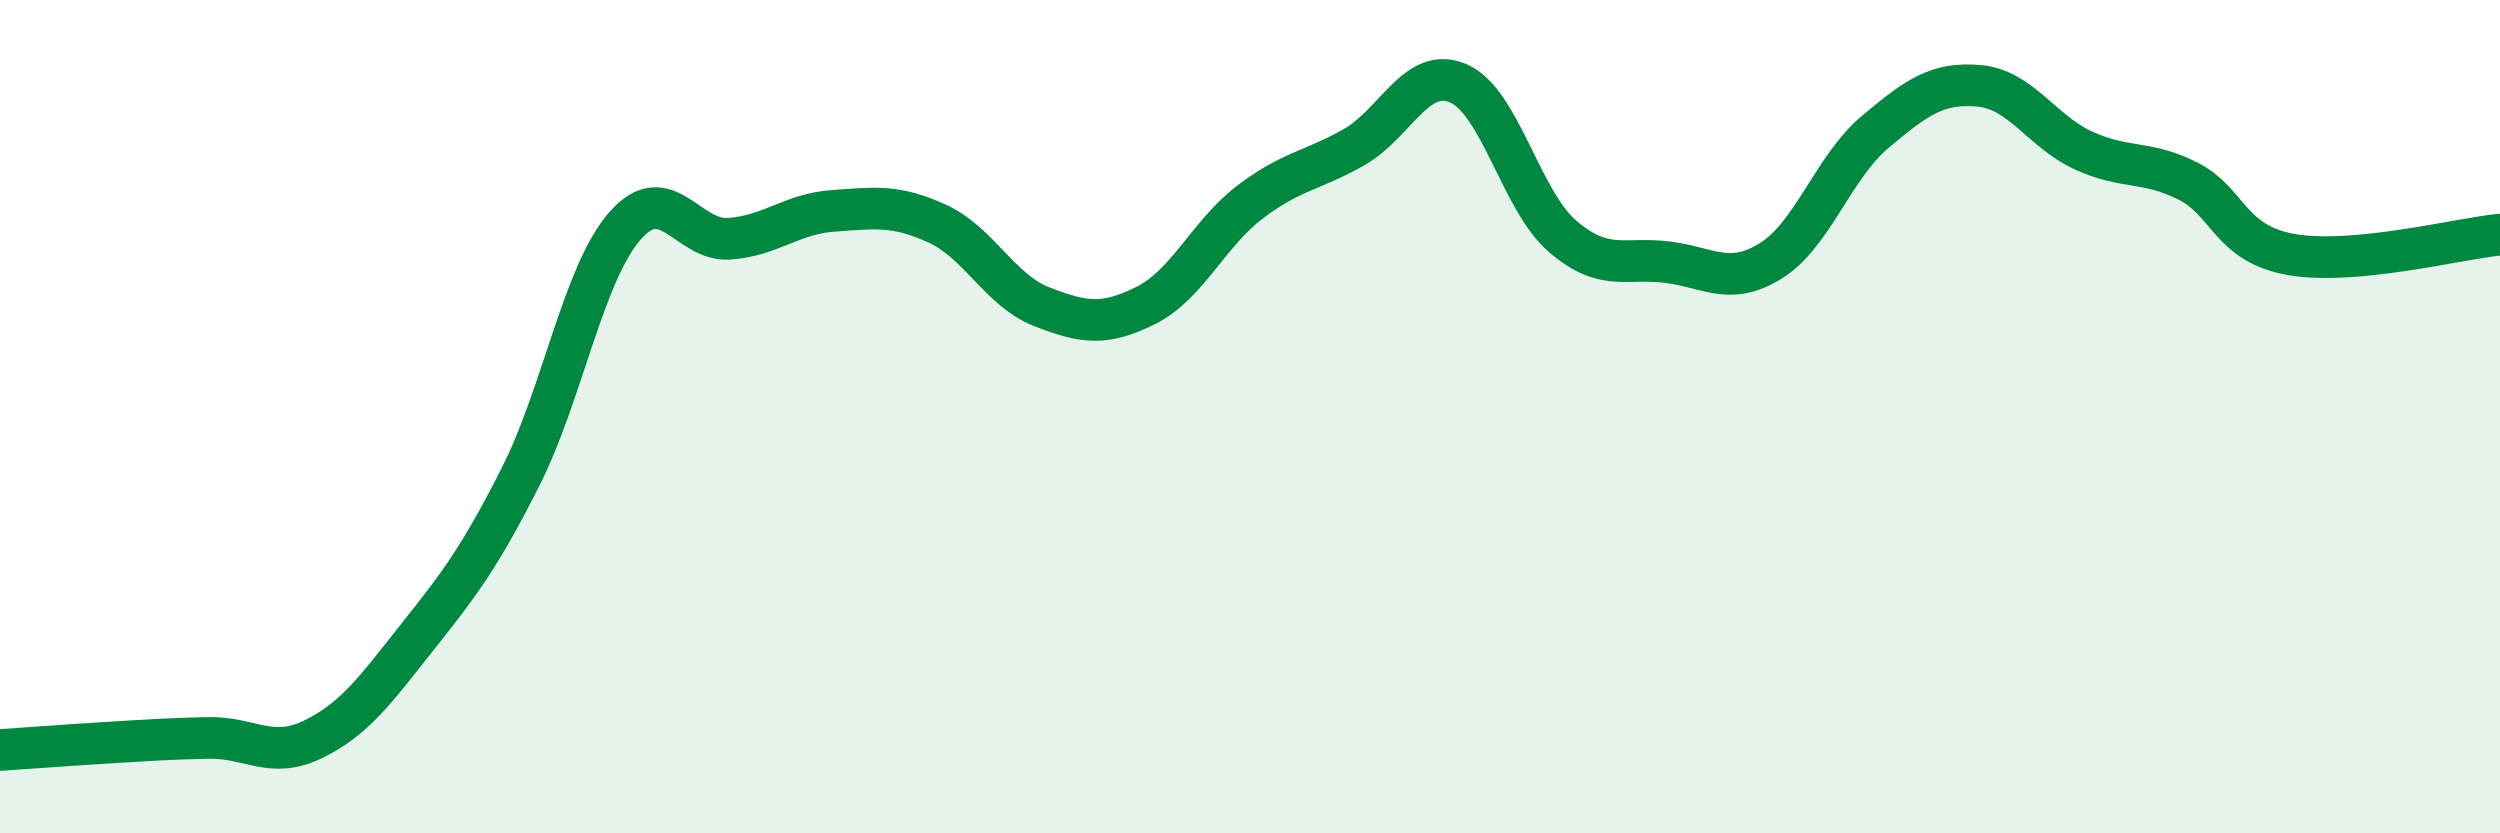
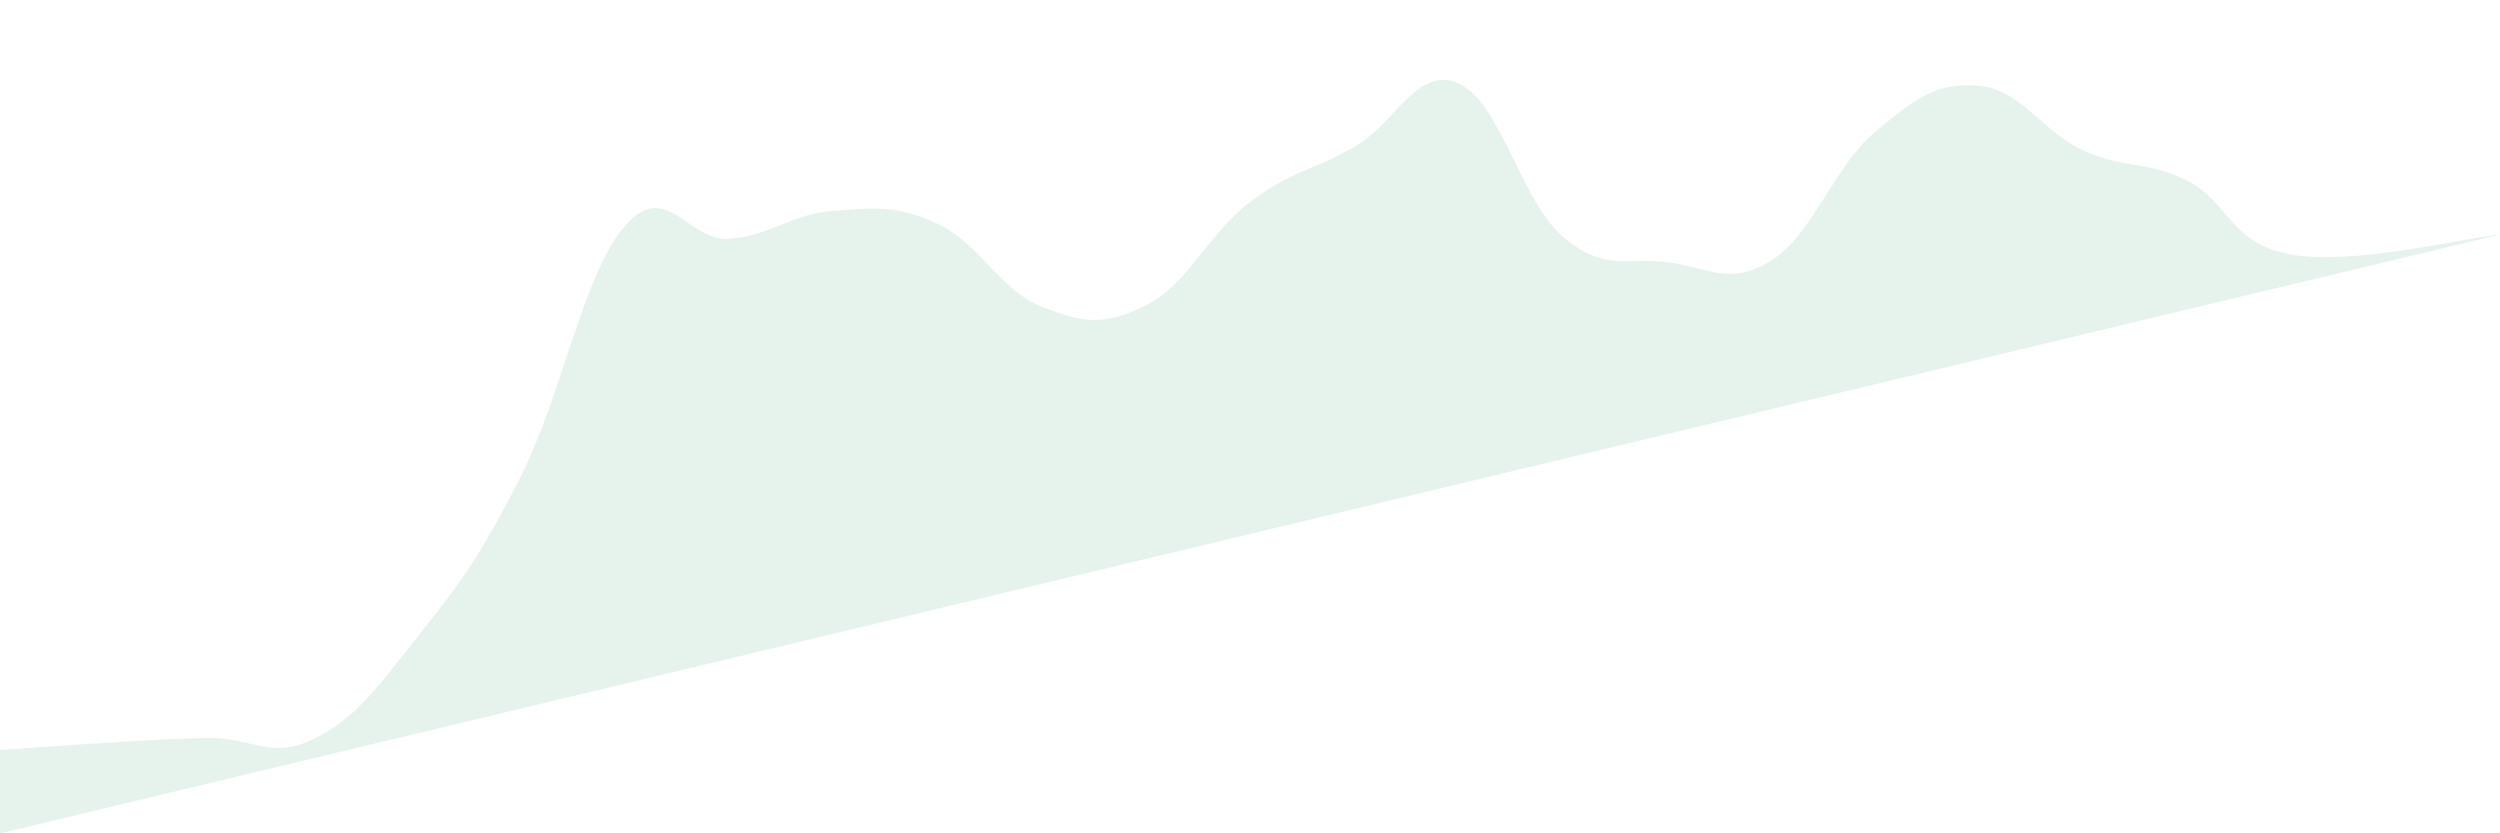
<svg xmlns="http://www.w3.org/2000/svg" width="60" height="20" viewBox="0 0 60 20">
-   <path d="M 0,18 C 0.5,17.97 1.5,17.89 2.5,17.83 C 3.5,17.77 4,17.73 5,17.71 C 6,17.69 6.5,18.23 7.5,17.75 C 8.5,17.27 9,16.57 10,15.31 C 11,14.05 11.5,13.41 12.5,11.43 C 13.5,9.45 14,6.56 15,5.42 C 16,4.28 16.5,5.8 17.5,5.73 C 18.5,5.66 19,5.13 20,5.06 C 21,4.99 21.5,4.91 22.5,5.37 C 23.5,5.83 24,6.97 25,7.36 C 26,7.75 26.5,7.83 27.5,7.33 C 28.5,6.83 29,5.61 30,4.85 C 31,4.09 31.5,4.1 32.5,3.53 C 33.5,2.96 34,1.57 35,2 C 36,2.43 36.5,4.81 37.5,5.67 C 38.5,6.53 39,6.17 40,6.29 C 41,6.41 41.5,6.88 42.5,6.26 C 43.5,5.64 44,4.01 45,3.17 C 46,2.33 46.5,1.97 47.5,2.06 C 48.5,2.15 49,3.15 50,3.61 C 51,4.07 51.5,3.84 52.5,4.34 C 53.5,4.84 53.5,5.85 55,6.11 C 56.5,6.37 59,5.73 60,5.63L60 20L0 20Z" fill="#008740" opacity="0.1" stroke-linecap="round" stroke-linejoin="round" />
-   <path d="M 0,18 C 0.5,17.97 1.5,17.89 2.5,17.83 C 3.5,17.77 4,17.73 5,17.71 C 6,17.69 6.5,18.23 7.5,17.75 C 8.5,17.27 9,16.57 10,15.31 C 11,14.05 11.5,13.41 12.5,11.43 C 13.5,9.45 14,6.56 15,5.42 C 16,4.28 16.5,5.8 17.5,5.73 C 18.5,5.66 19,5.13 20,5.06 C 21,4.99 21.5,4.91 22.5,5.37 C 23.5,5.83 24,6.97 25,7.36 C 26,7.75 26.5,7.83 27.5,7.33 C 28.5,6.83 29,5.61 30,4.85 C 31,4.09 31.5,4.1 32.5,3.53 C 33.5,2.96 34,1.57 35,2 C 36,2.43 36.5,4.81 37.5,5.67 C 38.5,6.53 39,6.17 40,6.29 C 41,6.41 41.5,6.88 42.5,6.26 C 43.5,5.64 44,4.01 45,3.17 C 46,2.33 46.5,1.97 47.5,2.06 C 48.5,2.15 49,3.15 50,3.61 C 51,4.07 51.5,3.84 52.5,4.34 C 53.5,4.84 53.5,5.85 55,6.11 C 56.5,6.37 59,5.73 60,5.63" stroke="#008740" stroke-width="1" fill="none" stroke-linecap="round" stroke-linejoin="round" />
+   <path d="M 0,18 C 0.5,17.97 1.5,17.89 2.5,17.83 C 3.5,17.77 4,17.73 5,17.71 C 6,17.69 6.5,18.23 7.5,17.75 C 8.5,17.27 9,16.57 10,15.31 C 11,14.05 11.5,13.41 12.5,11.43 C 13.5,9.45 14,6.56 15,5.42 C 16,4.28 16.5,5.8 17.5,5.73 C 18.5,5.66 19,5.13 20,5.06 C 21,4.99 21.5,4.91 22.5,5.37 C 23.5,5.83 24,6.97 25,7.36 C 26,7.75 26.5,7.83 27.5,7.33 C 28.5,6.83 29,5.61 30,4.85 C 31,4.09 31.5,4.1 32.5,3.53 C 33.5,2.96 34,1.57 35,2 C 36,2.43 36.5,4.81 37.5,5.67 C 38.5,6.53 39,6.17 40,6.29 C 41,6.41 41.5,6.88 42.5,6.26 C 43.5,5.64 44,4.01 45,3.17 C 46,2.33 46.5,1.97 47.5,2.06 C 48.5,2.15 49,3.15 50,3.61 C 51,4.07 51.5,3.84 52.5,4.34 C 53.5,4.84 53.5,5.85 55,6.11 C 56.5,6.37 59,5.73 60,5.63L0 20Z" fill="#008740" opacity="0.1" stroke-linecap="round" stroke-linejoin="round" />
</svg>